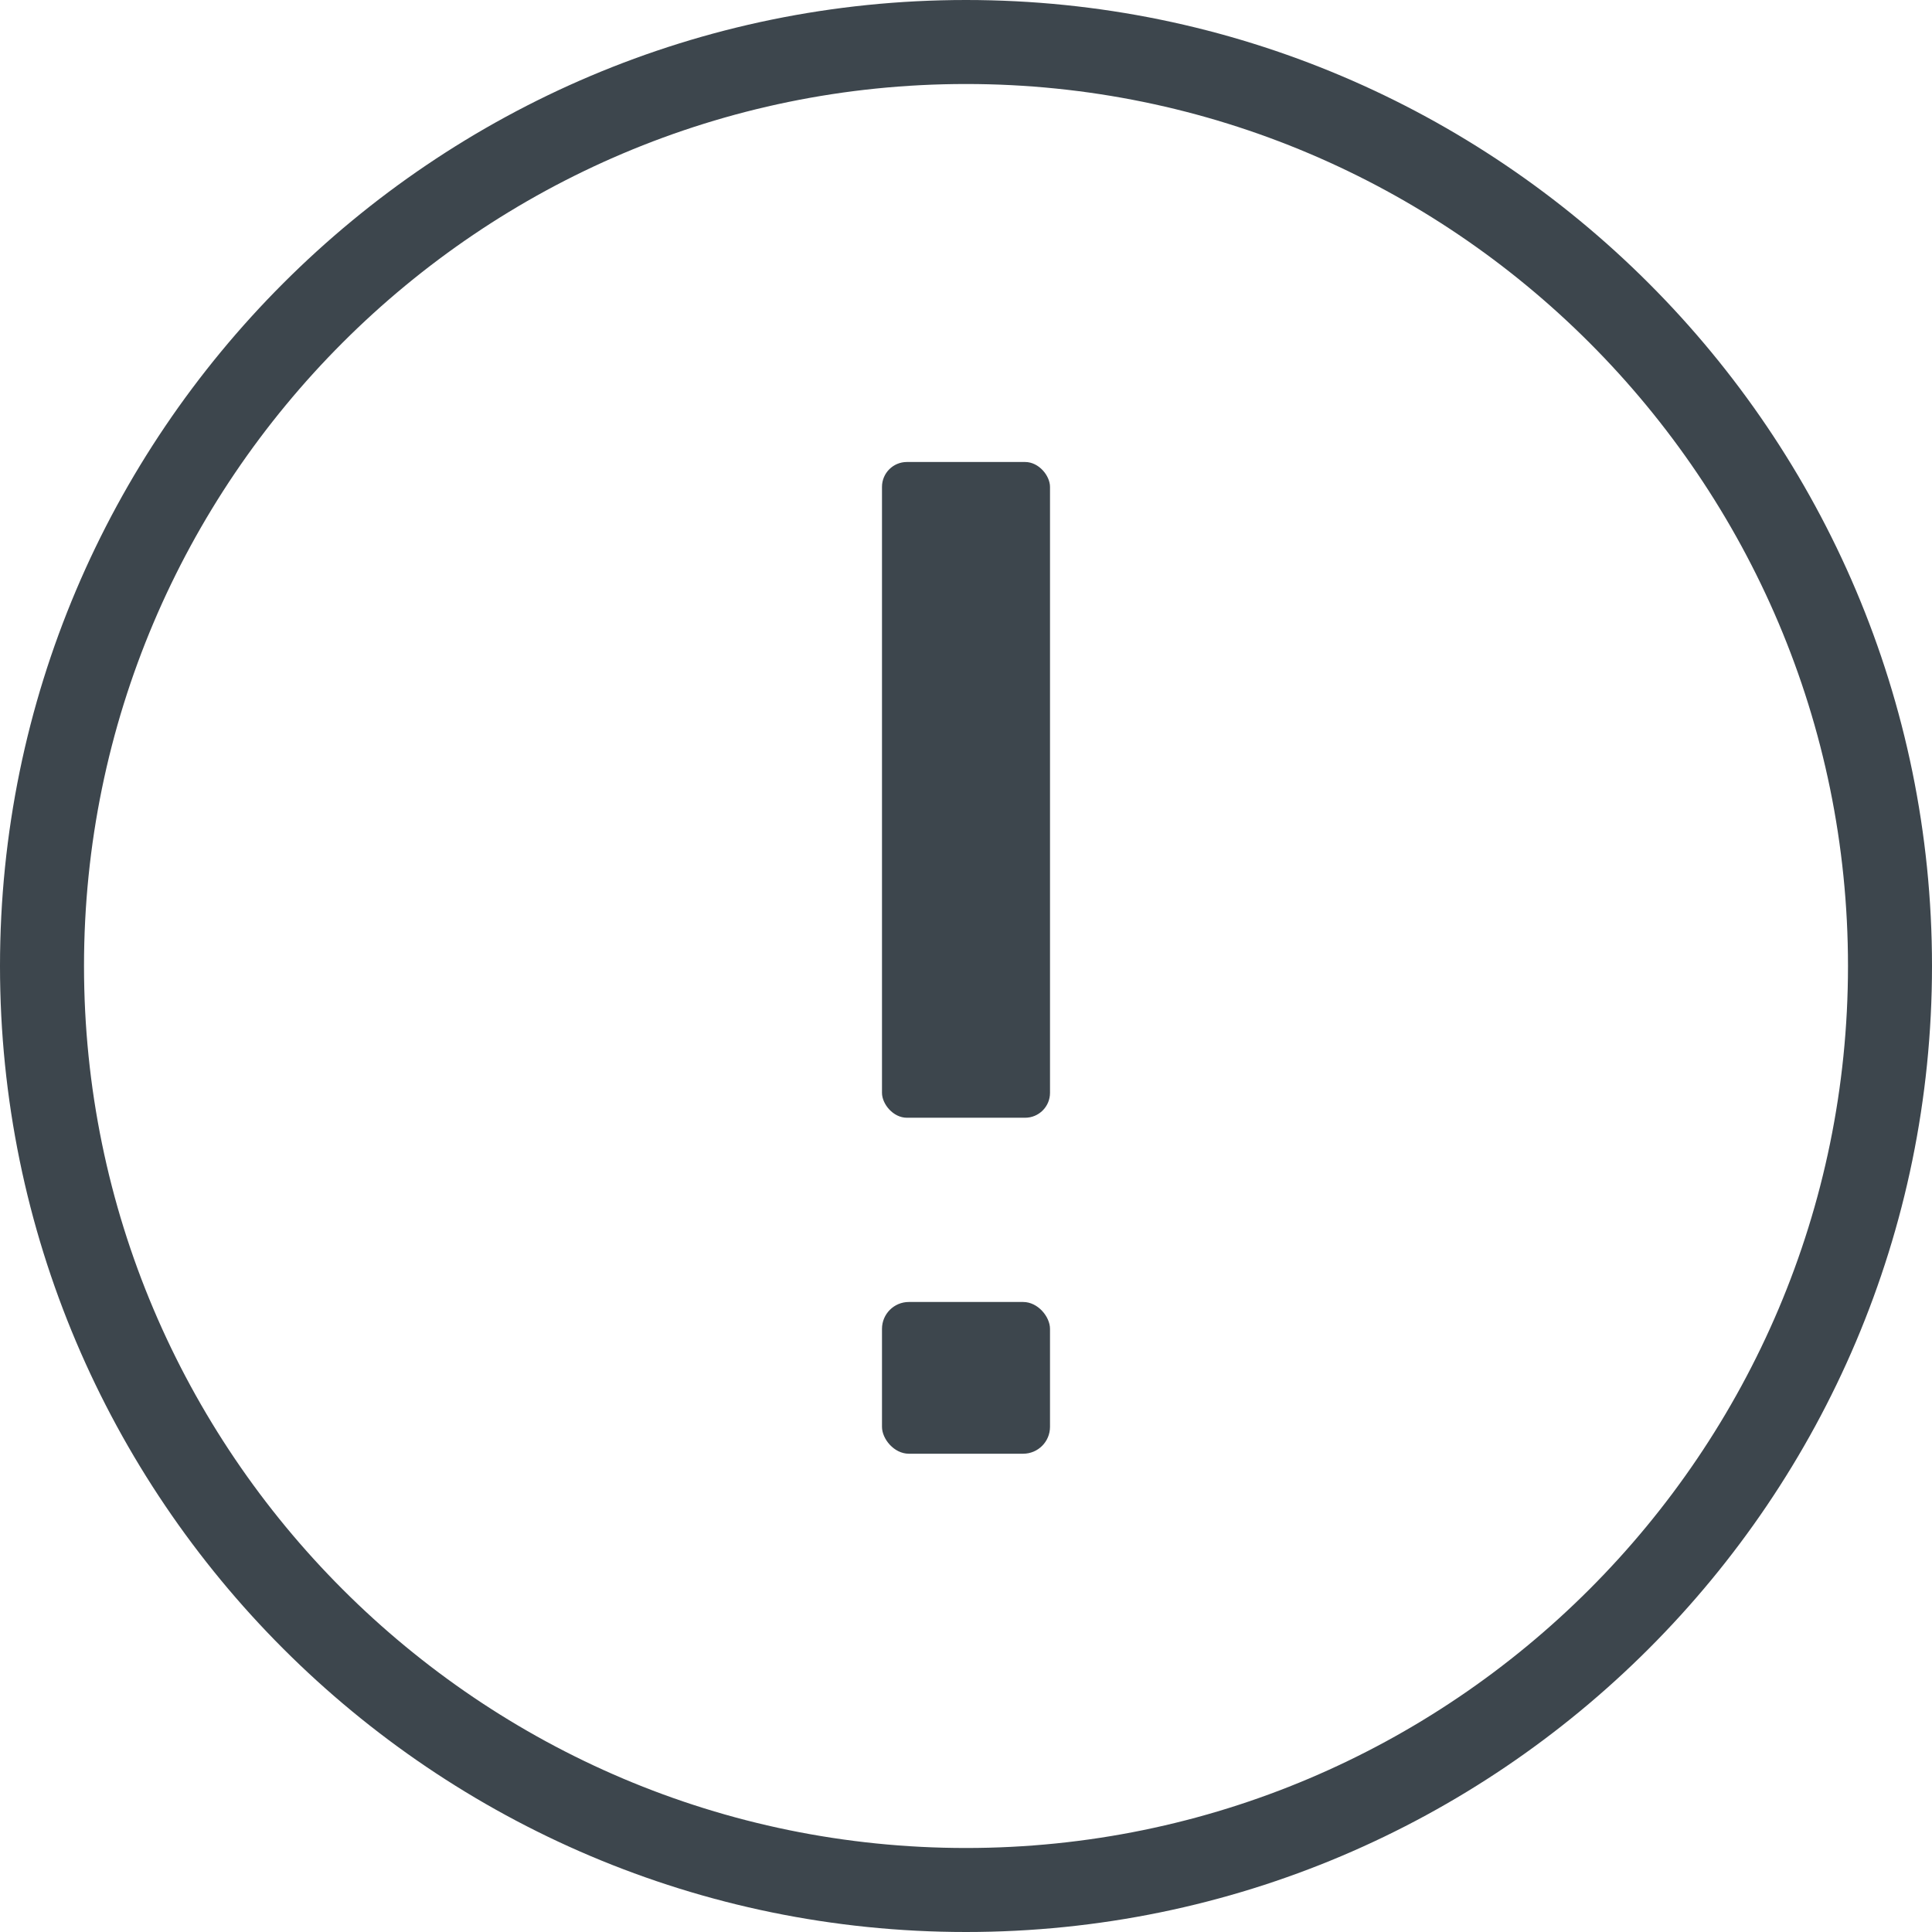
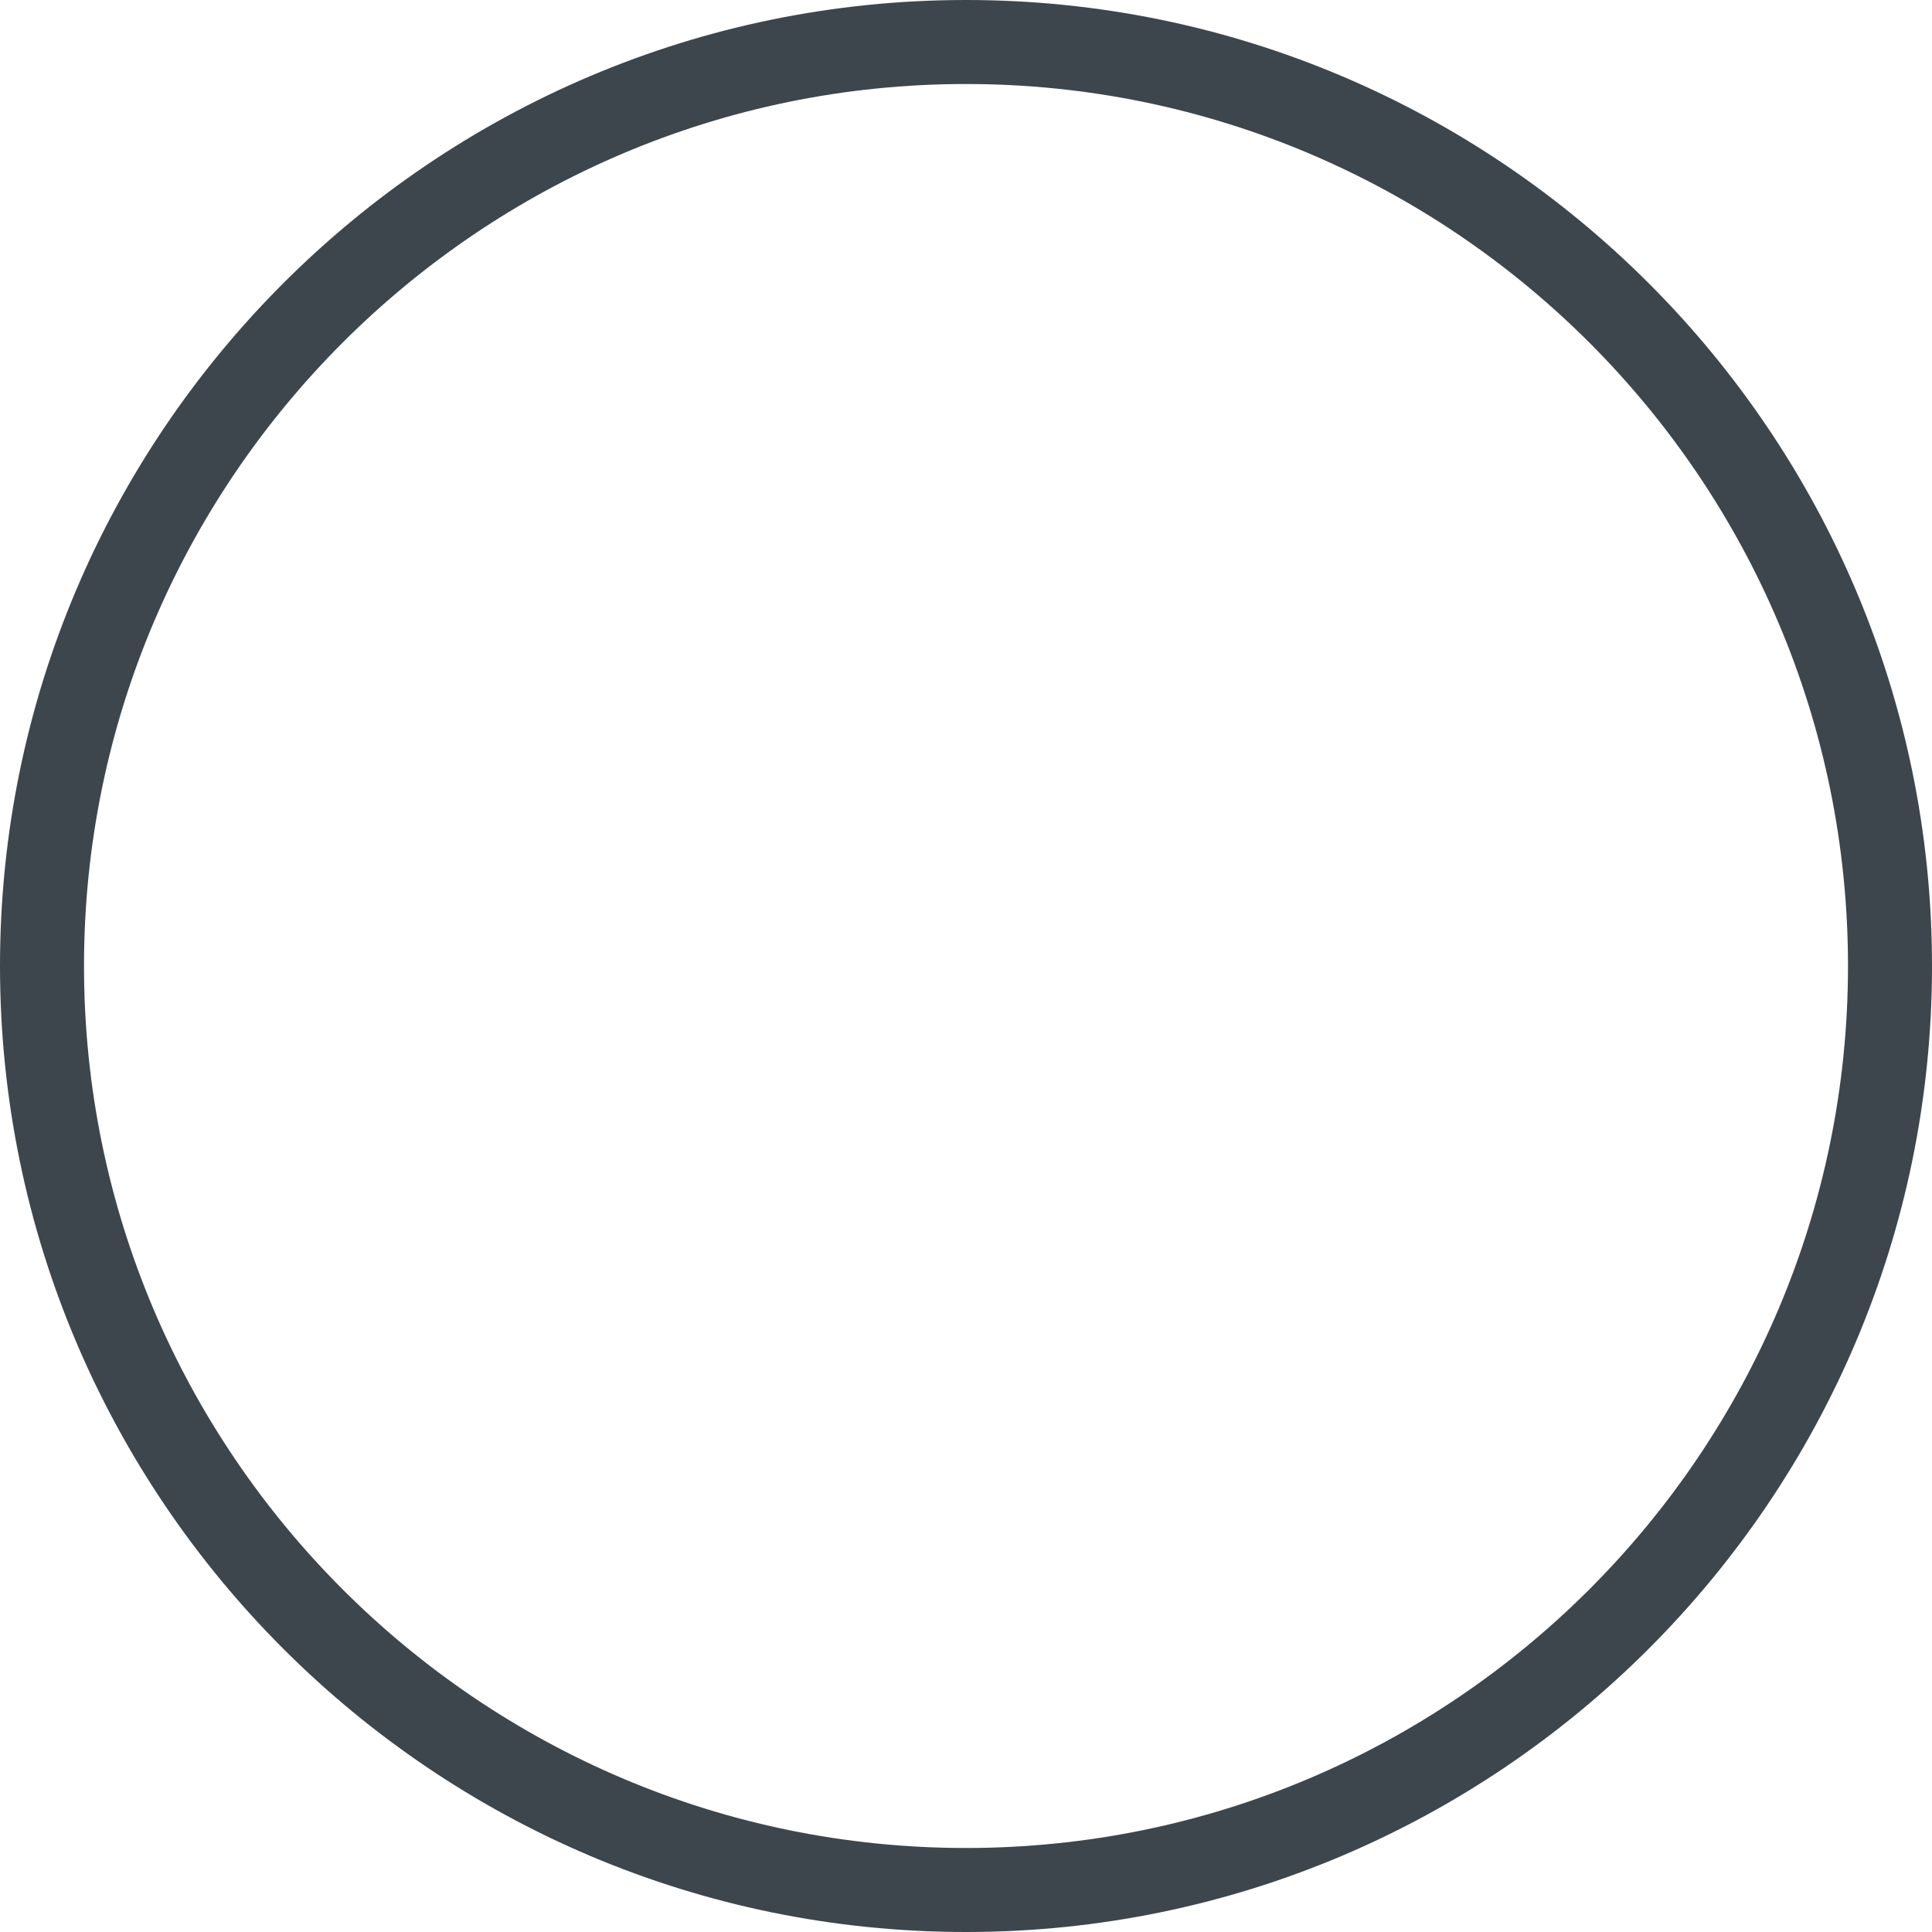
<svg xmlns="http://www.w3.org/2000/svg" id="Layer_2" data-name="Layer 2" viewBox="0 0 390.5 390.5">
  <defs>
    <style>
      .cls-1 {
        fill: #3d464d;
        stroke-width: 0px;
      }
    </style>
  </defs>
  <g id="Layer_1-2" data-name="Layer 1">
-     <rect class="cls-1" x="178.27" y="93.38" width="33.96" height="132.54" rx="5.03" ry="5.03" />
-     <rect class="cls-1" x="178.27" y="263.16" width="33.96" height="30.67" rx="5.43" ry="5.43" />
-     <path class="cls-1" d="M195.25,390.5C87.59,390.5,0,302.91,0,195.25S87.59,0,195.25,0s195.25,87.59,195.25,195.25-87.59,195.25-195.25,195.25ZM195.25,16.98C96.95,16.98,16.98,96.95,16.98,195.25s79.98,178.27,178.27,178.27,178.27-79.97,178.27-178.27S293.55,16.98,195.25,16.98Z" />
+     <path class="cls-1" d="M195.25,390.5C87.59,390.5,0,302.91,0,195.25S87.59,0,195.25,0s195.25,87.59,195.25,195.25-87.59,195.25-195.25,195.25ZM195.25,16.98C96.95,16.98,16.98,96.95,16.98,195.25s79.98,178.27,178.27,178.27,178.27-79.97,178.27-178.27S293.55,16.98,195.25,16.98" />
  </g>
</svg>